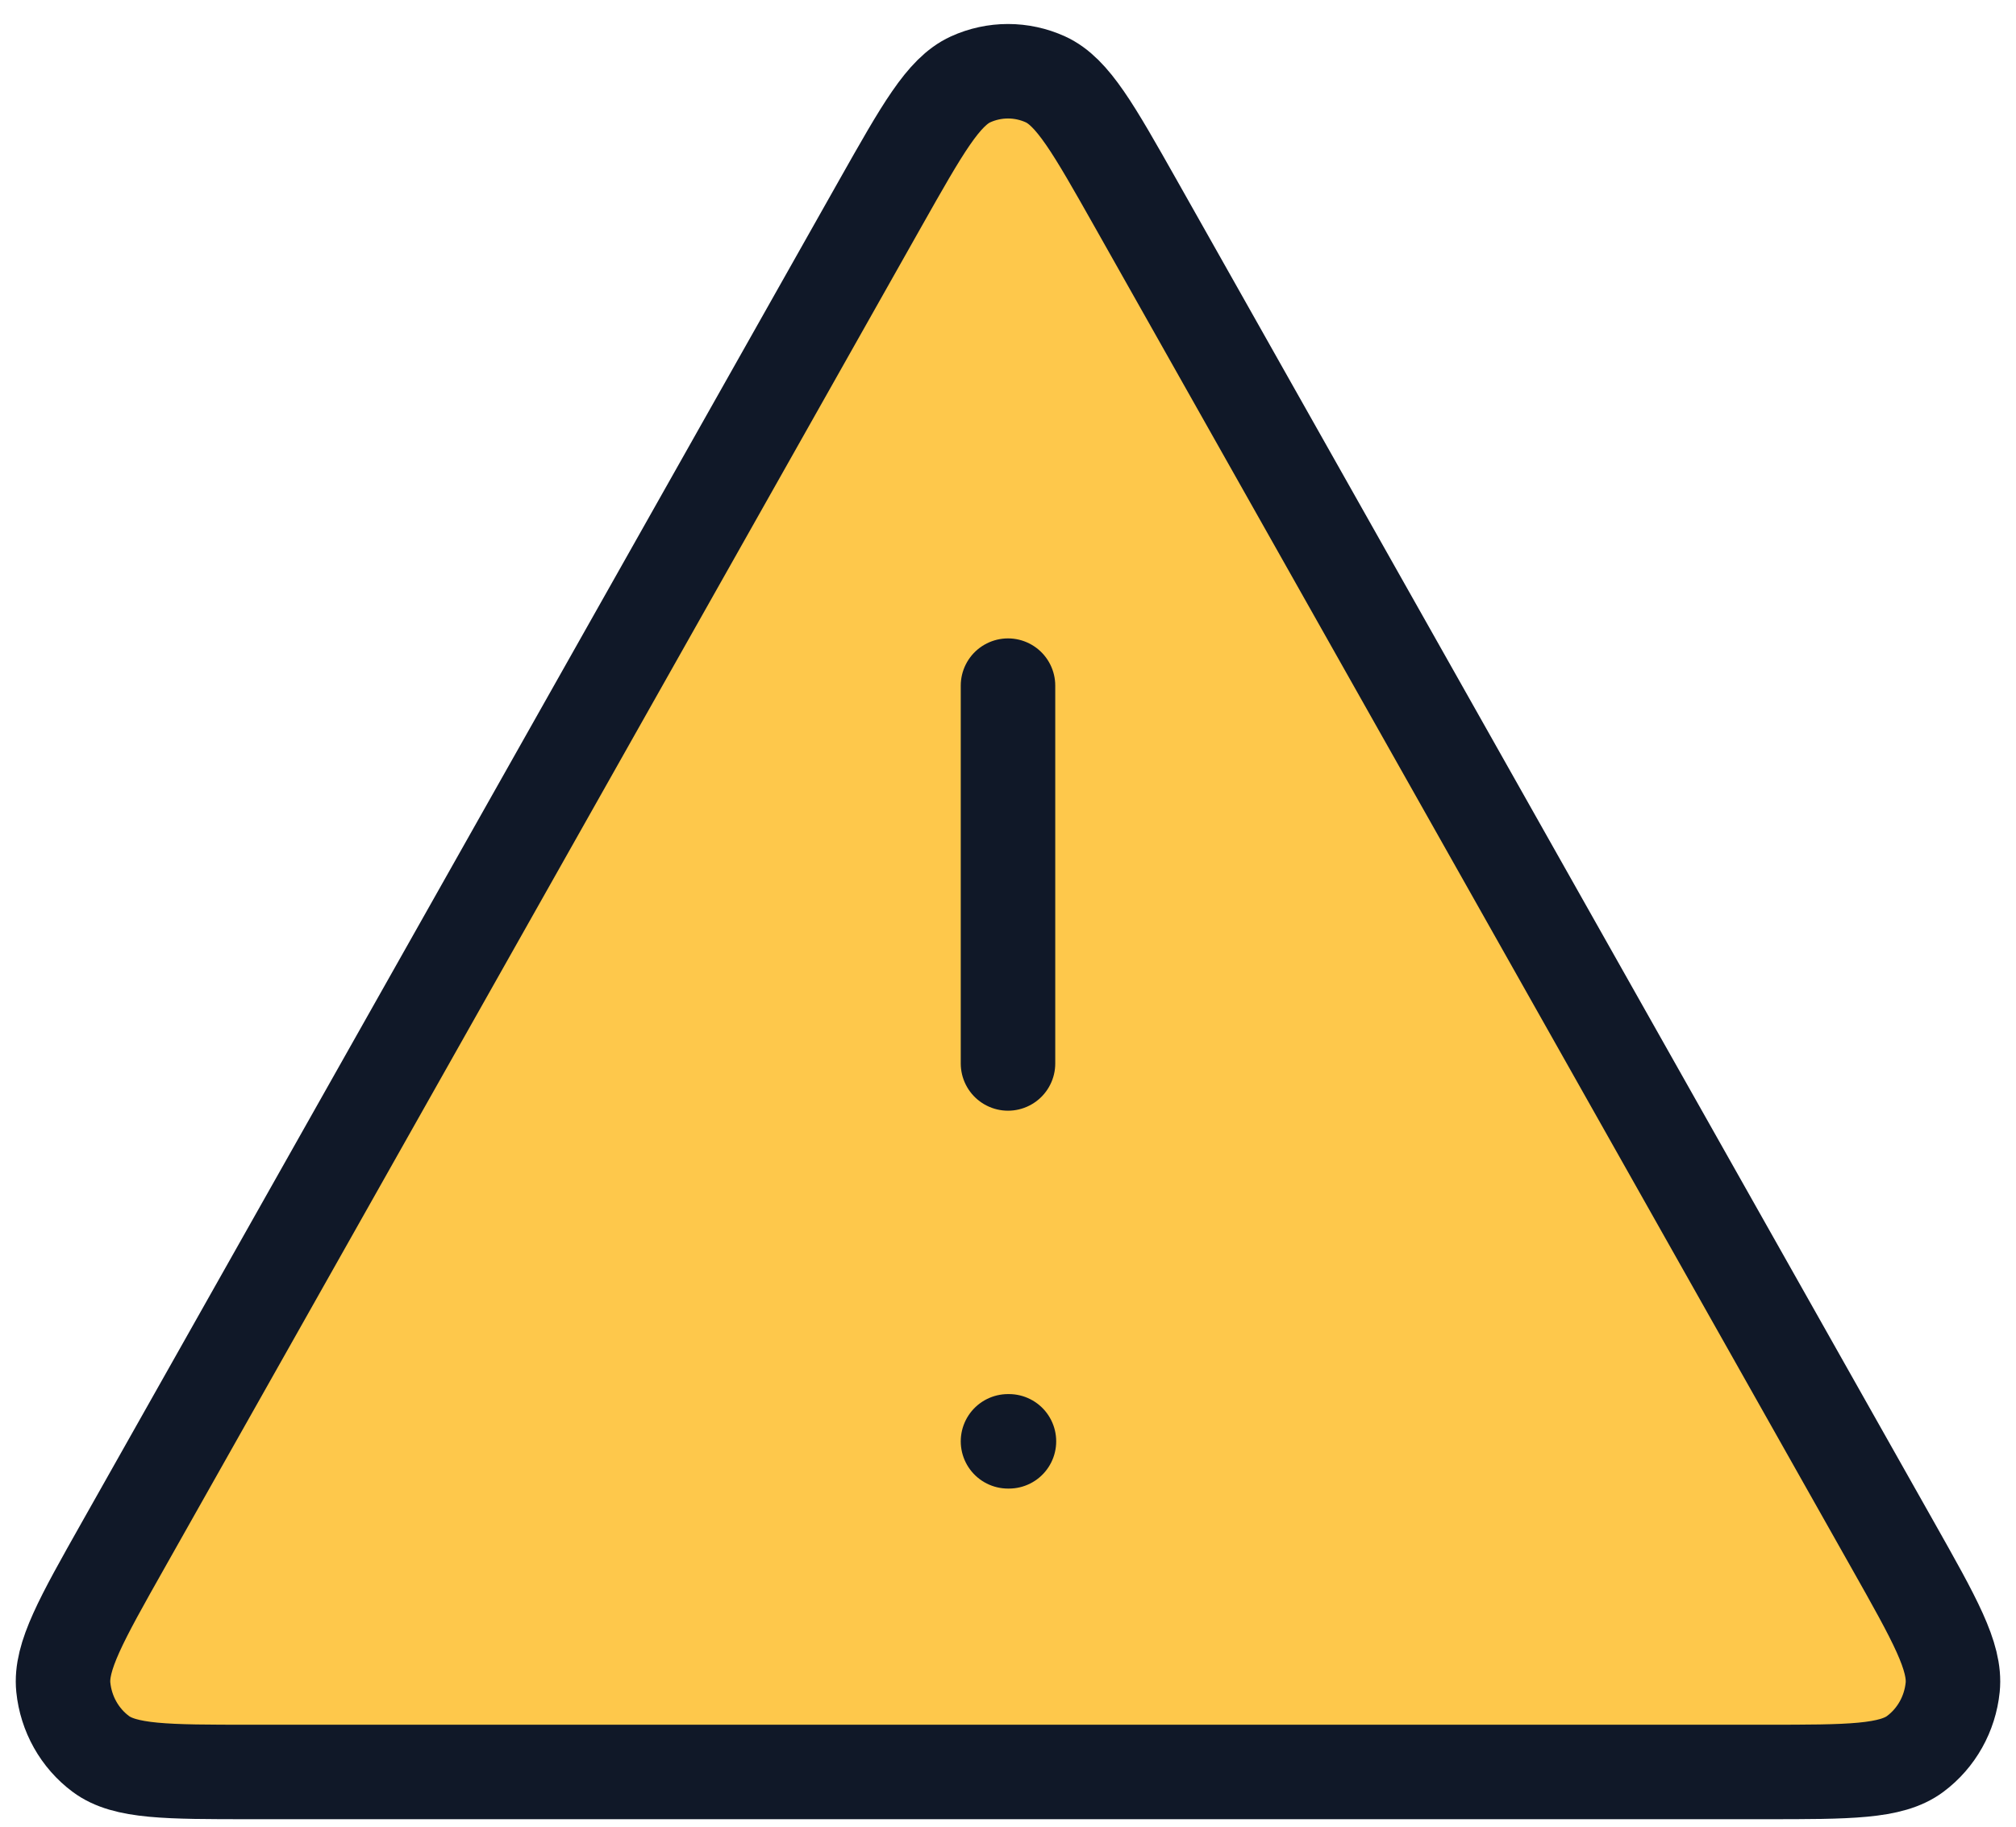
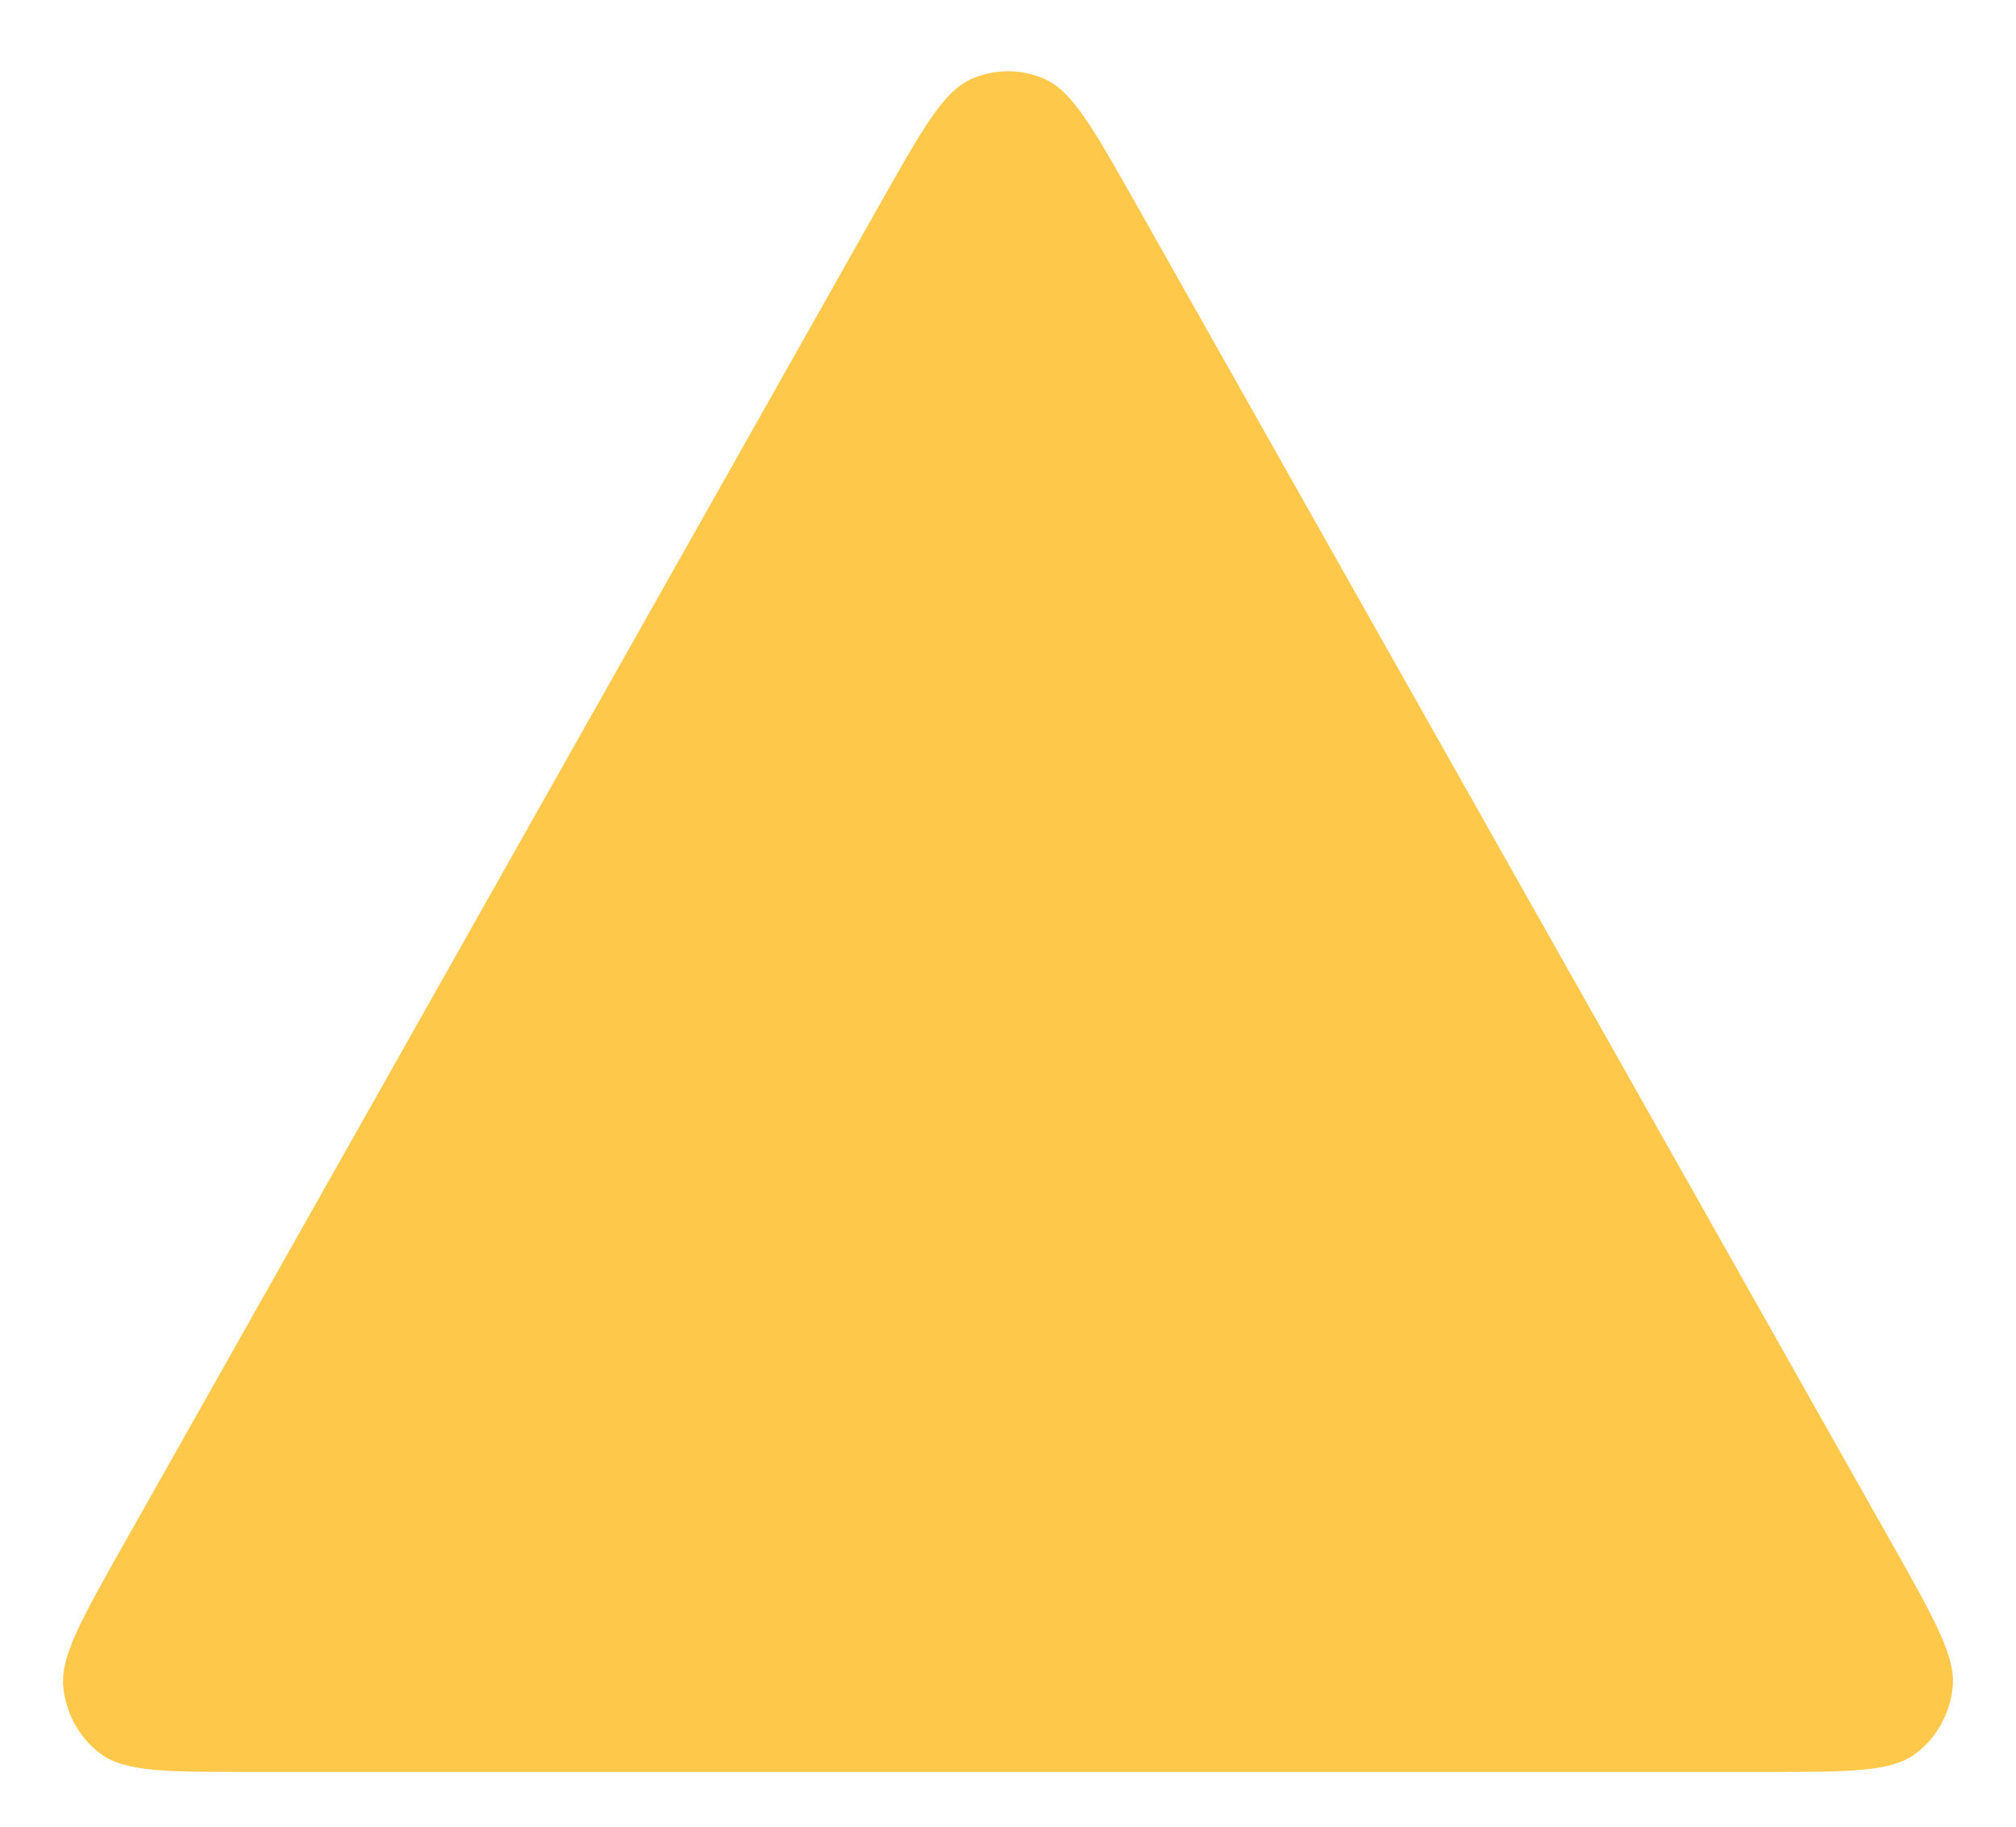
<svg xmlns="http://www.w3.org/2000/svg" width="32" height="29" viewBox="0 0 32 29" fill="none">
  <path d="M1.956 24.529L13.976 3.224C14.641 2.047 14.973 1.458 15.406 1.26C15.784 1.088 16.216 1.088 16.594 1.26C17.027 1.458 17.359 2.047 18.024 3.224L30.044 24.529C30.711 25.711 31.044 26.302 30.995 26.787C30.952 27.21 30.736 27.594 30.401 27.844C30.017 28.131 29.351 28.131 28.021 28.131H3.979C2.649 28.131 1.983 28.131 1.599 27.844C1.264 27.594 1.048 27.21 1.005 26.787C0.956 26.302 1.289 25.711 1.956 24.529Z" fill="#FEC84B" />
-   <path d="M16 10.885V16.883M16 22.882H16.015M13.976 3.224L1.956 24.529C1.289 25.711 0.956 26.302 1.005 26.787C1.048 27.21 1.264 27.594 1.599 27.844C1.983 28.131 2.649 28.131 3.979 28.131H28.021C29.351 28.131 30.017 28.131 30.401 27.844C30.736 27.594 30.952 27.21 30.995 26.787C31.044 26.302 30.711 25.711 30.044 24.529L18.024 3.224C17.359 2.047 17.027 1.458 16.594 1.26C16.216 1.088 15.784 1.088 15.406 1.26C14.973 1.458 14.641 2.047 13.976 3.224Z" stroke="#101828" stroke-width="1.5" stroke-linecap="round" stroke-linejoin="round" />
</svg>